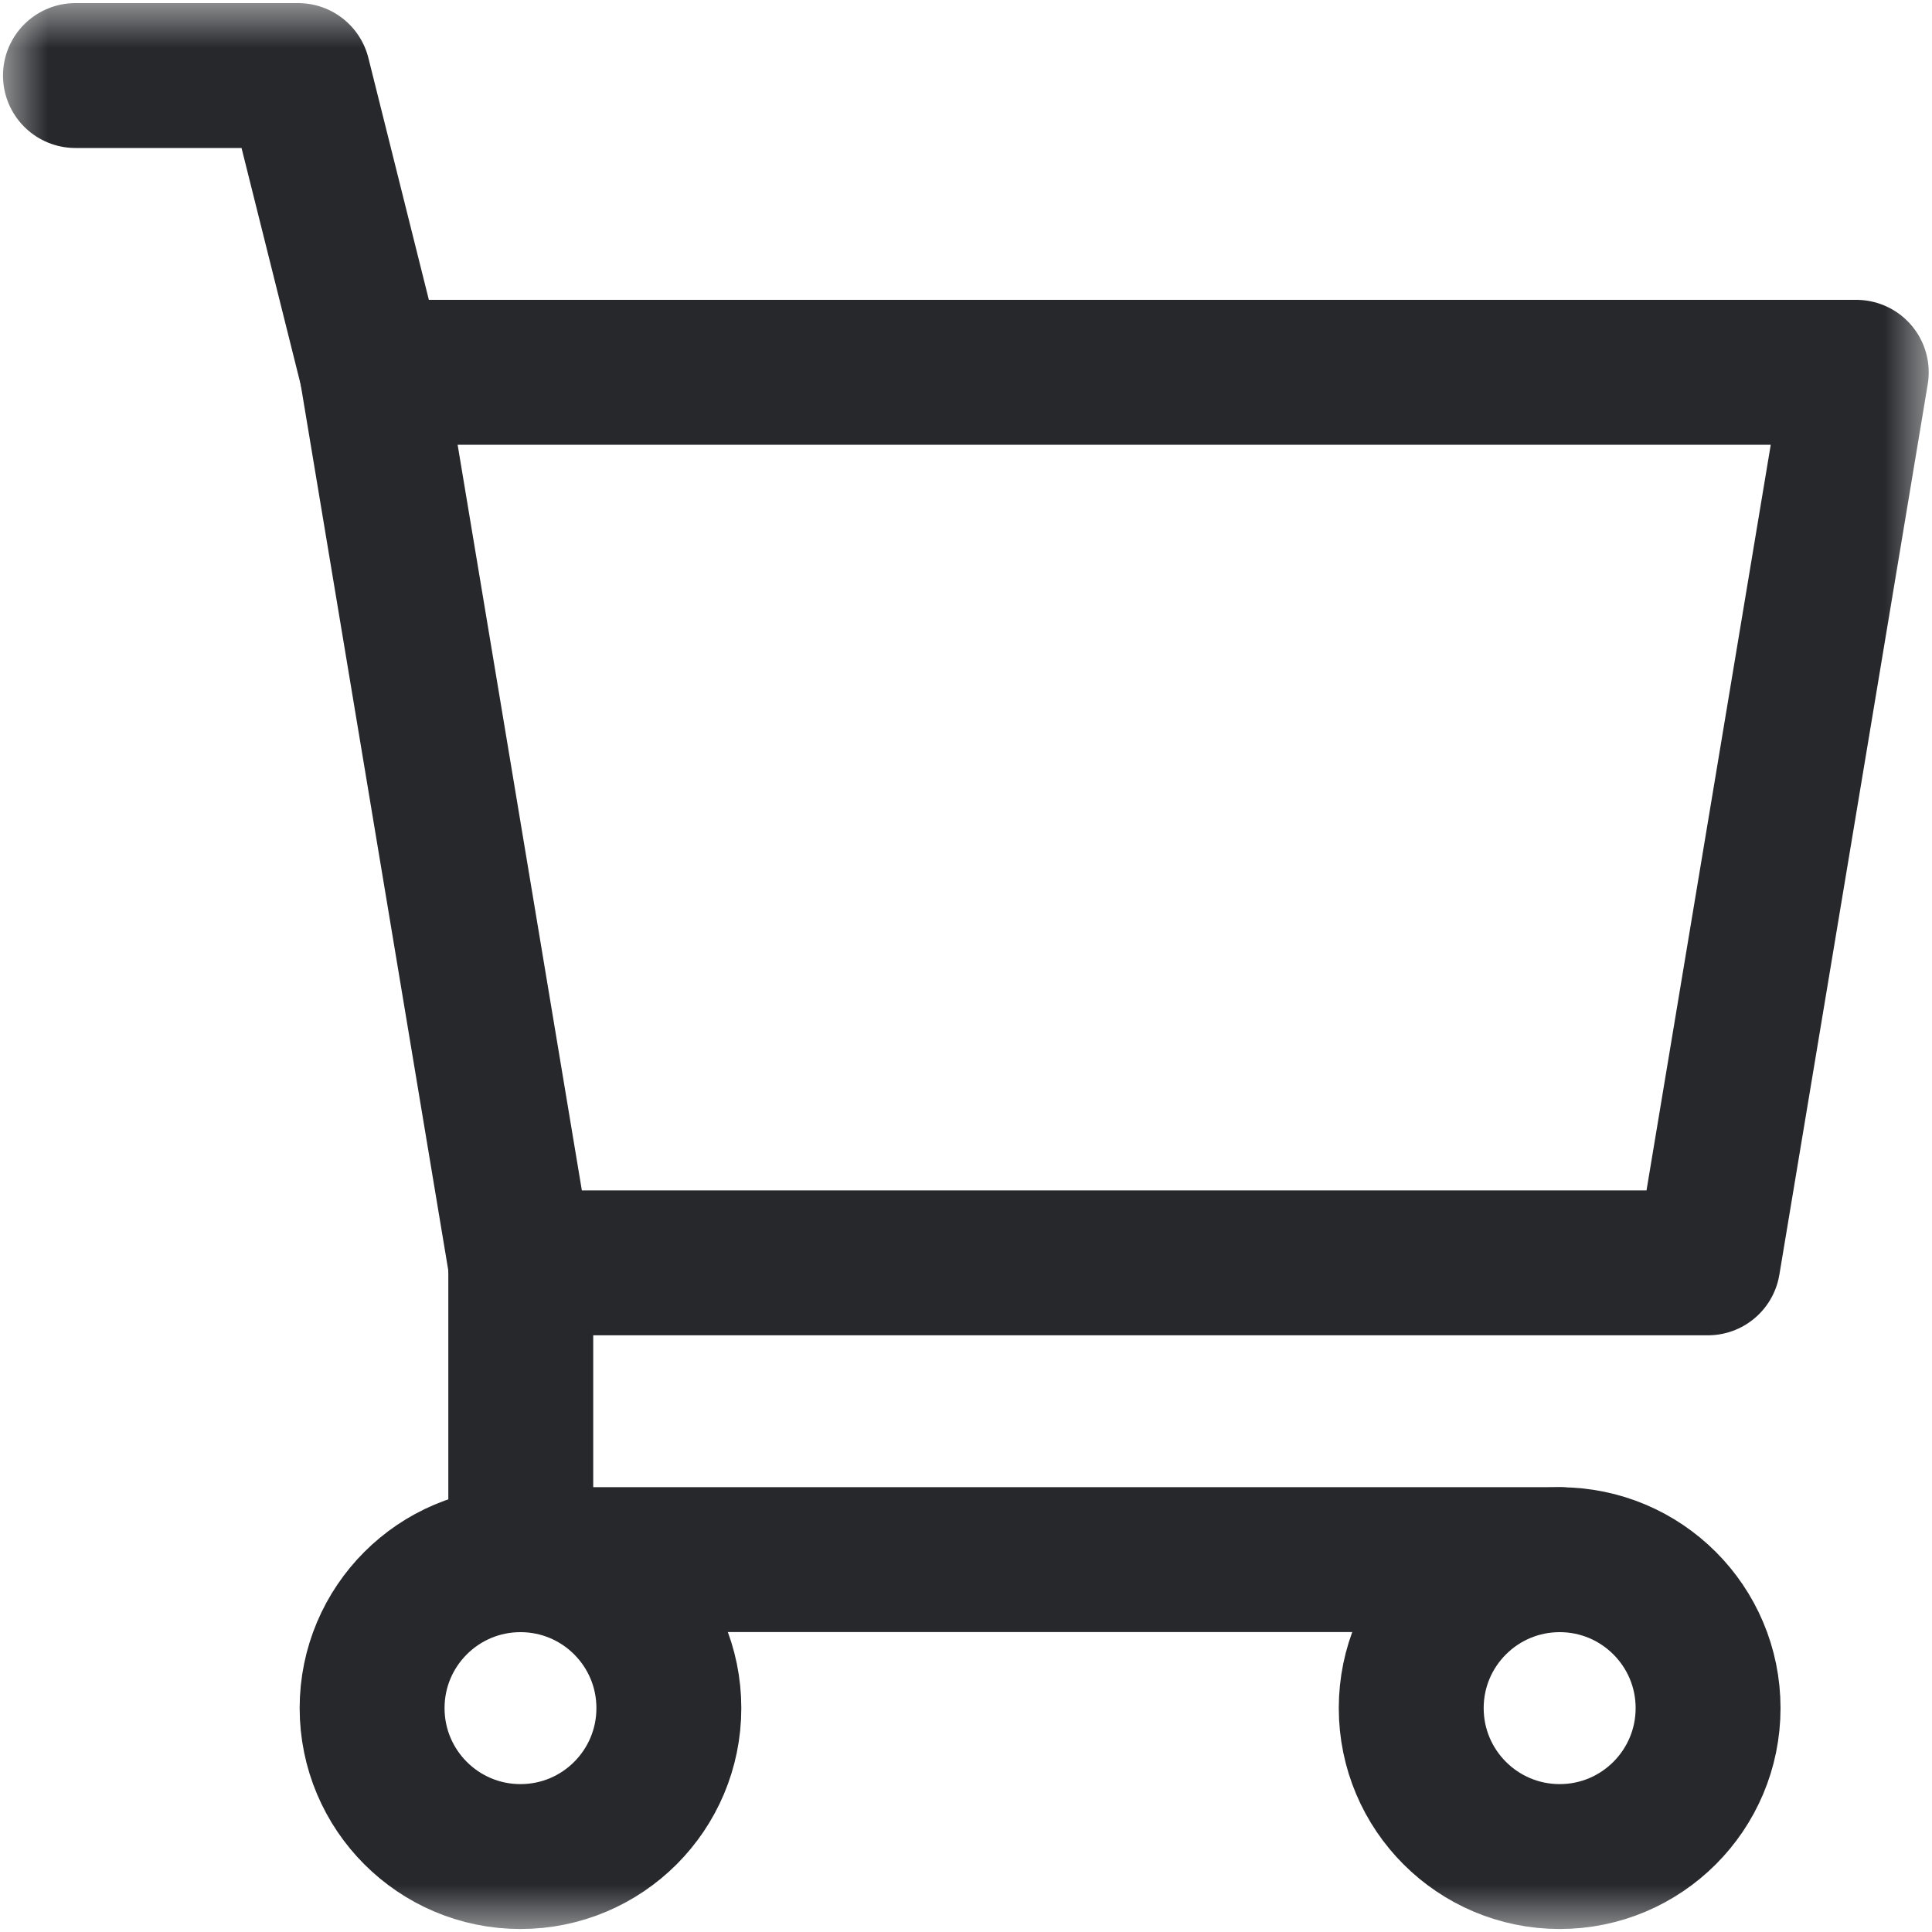
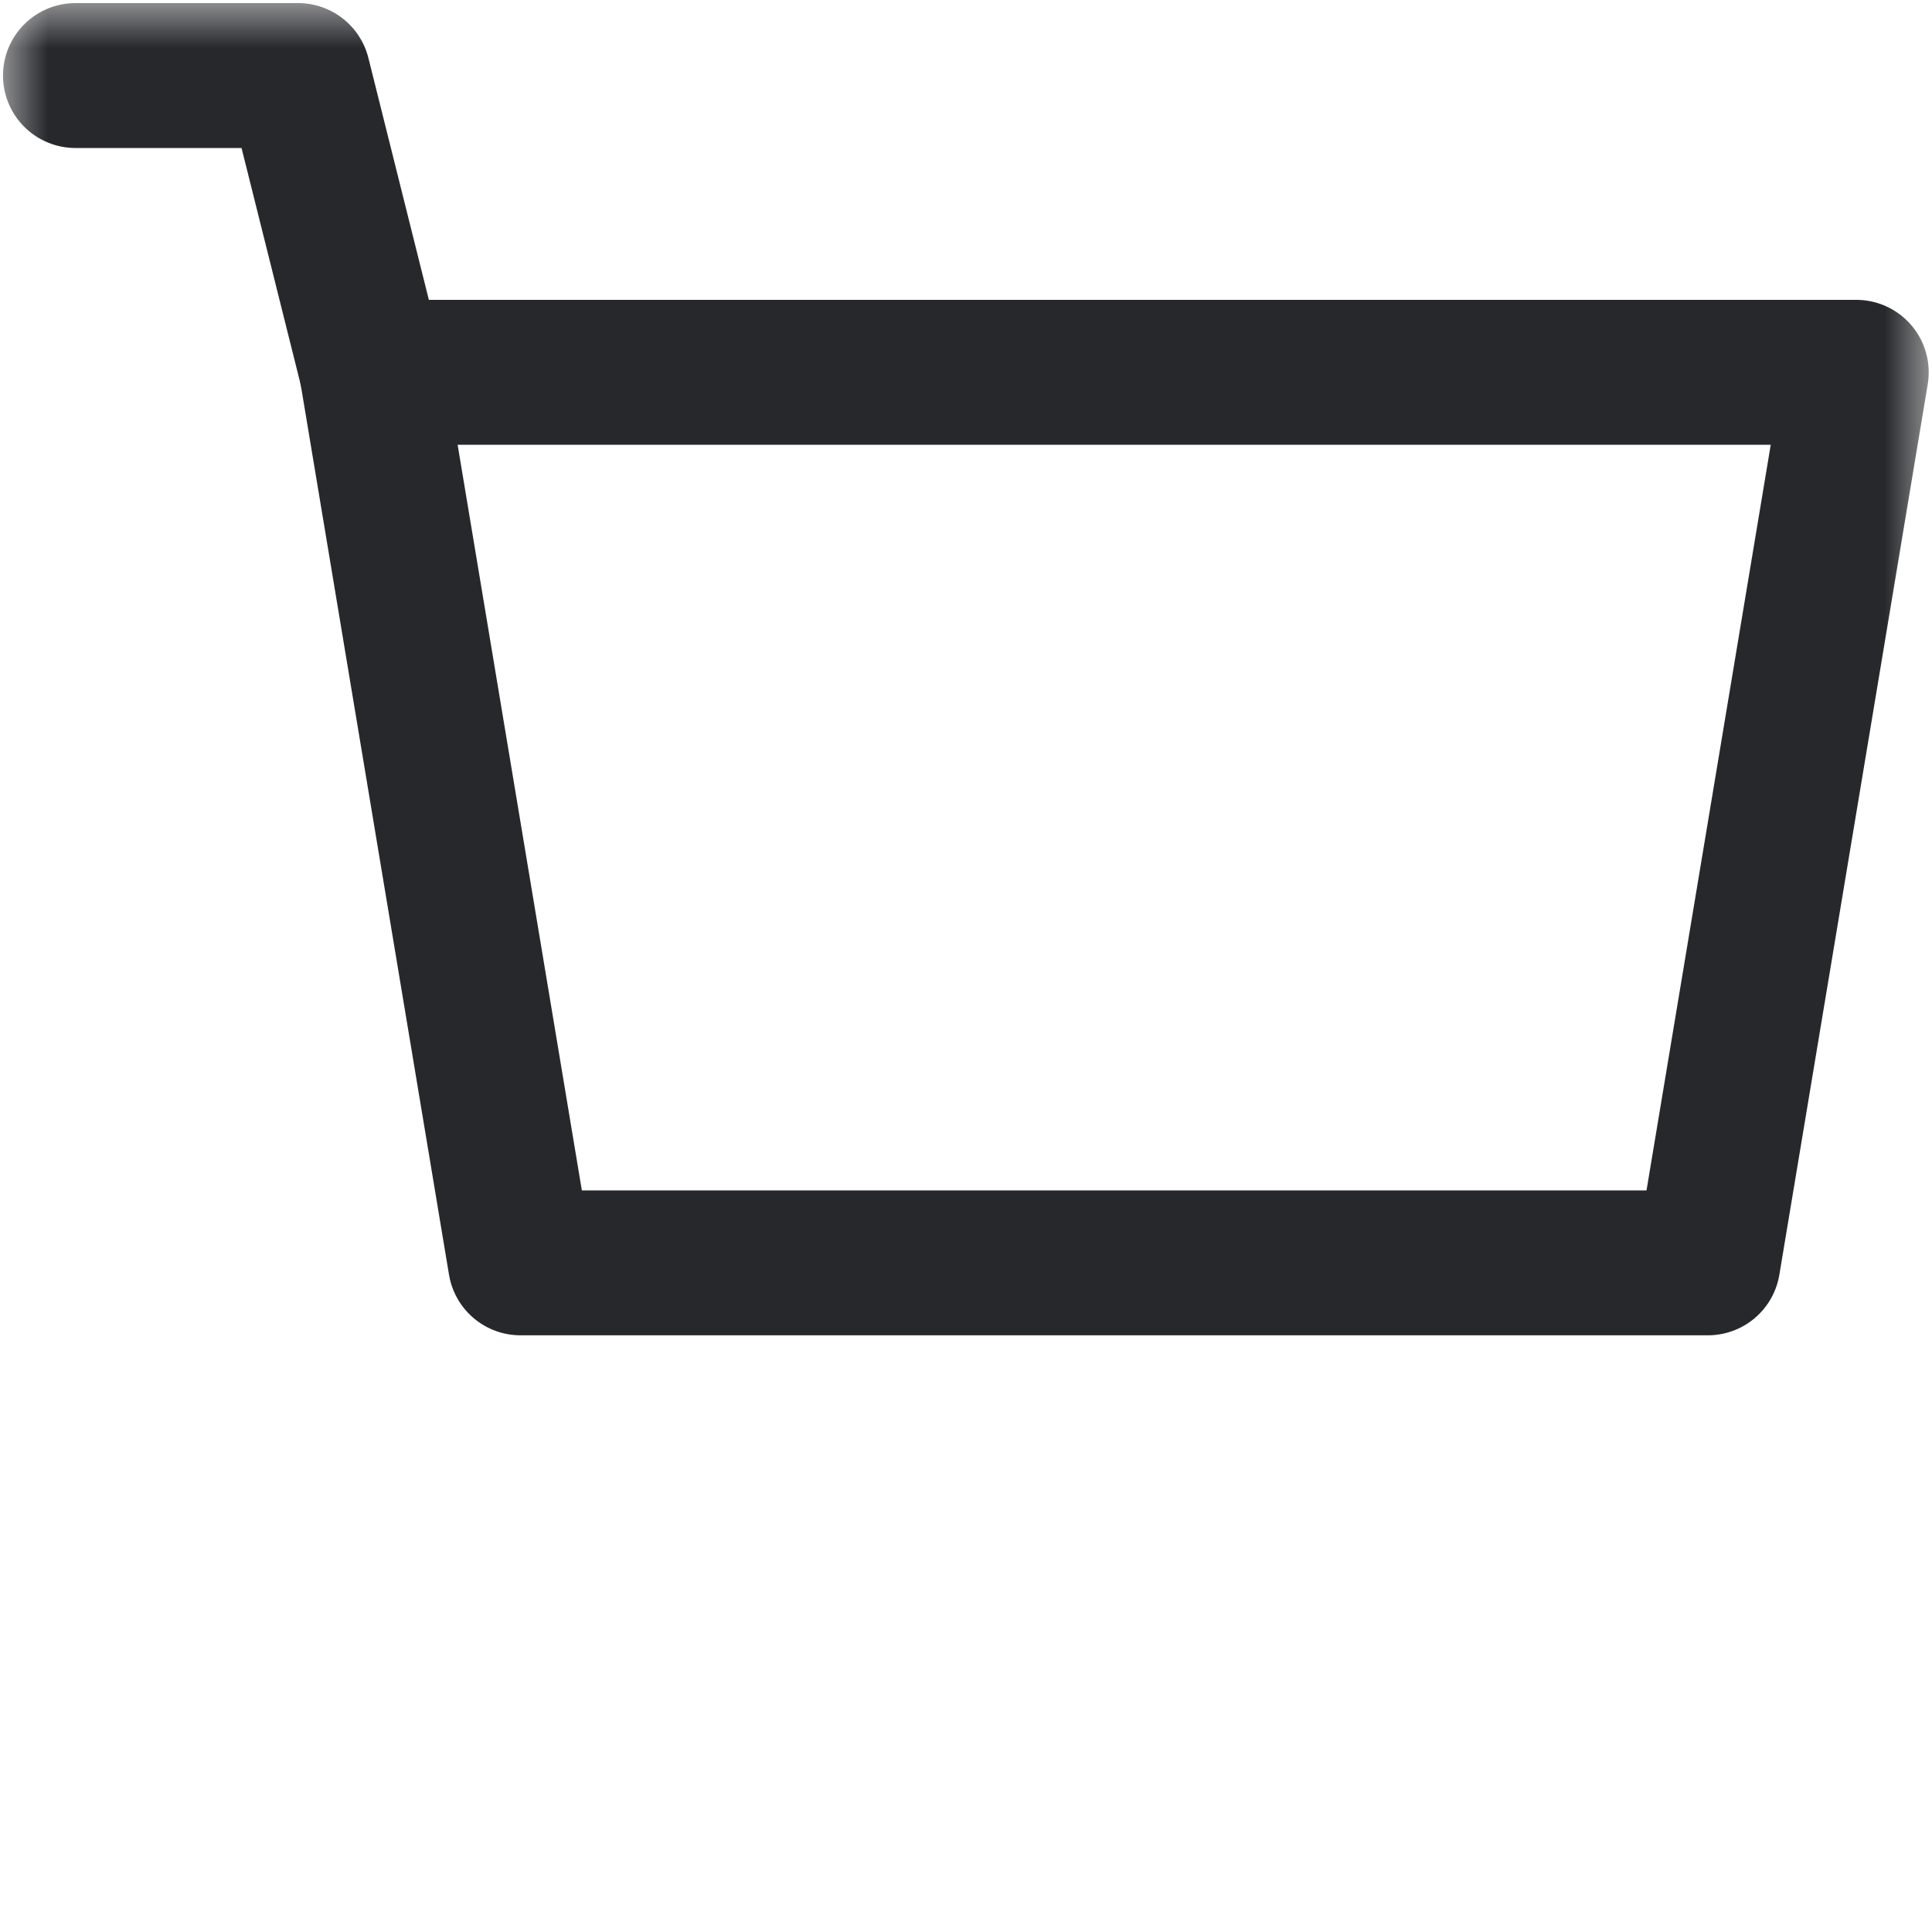
<svg xmlns="http://www.w3.org/2000/svg" width="20" height="20" viewBox="0 0 20 20" fill="none">
  <g clip-path="url(#clip0_16836_8957)">
    <mask id="mask0_16836_8957" style="mask-type:luminance" maskUnits="userSpaceOnUse" x="0" y="0" width="20" height="20">
      <path d="M0 1.90735e-06H20V20H0V1.90735e-06Z" fill="white" />
    </mask>
    <g mask="url(#mask0_16836_8957)">
      <path d="M3.854 3.854L3.086 0.782H0.781" stroke="#27282C" stroke-width="1.5" stroke-miterlimit="10" stroke-linecap="round" stroke-linejoin="round" />
    </g>
-     <path d="M16.146 16.145H5.391" stroke="#27282C" stroke-width="1.5" stroke-miterlimit="10" stroke-linecap="round" stroke-linejoin="round" />
    <mask id="mask1_16836_8957" style="mask-type:luminance" maskUnits="userSpaceOnUse" x="0" y="0" width="20" height="20">
      <path d="M0 1.90735e-06H20V20H0V1.90735e-06Z" fill="white" />
    </mask>
    <g mask="url(#mask1_16836_8957)">
      <path d="M17.68 13.073H5.388L3.852 3.854H19.216L17.68 13.073Z" stroke="#27282C" stroke-width="1.5" stroke-miterlimit="10" stroke-linecap="round" stroke-linejoin="round" />
-       <path d="M6.924 17.682C6.924 18.531 6.237 19.219 5.388 19.219C4.539 19.219 3.852 18.531 3.852 17.682C3.852 16.834 4.539 16.146 5.388 16.146C6.237 16.146 6.924 16.834 6.924 17.682Z" stroke="#27282C" stroke-width="1.5" stroke-miterlimit="10" stroke-linecap="round" stroke-linejoin="round" />
-       <path d="M17.682 17.682C17.682 18.531 16.994 19.219 16.146 19.219C15.297 19.219 14.609 18.531 14.609 17.682C14.609 16.834 15.297 16.146 16.146 16.146C16.994 16.146 17.682 16.834 17.682 17.682Z" stroke="#27282C" stroke-width="1.5" stroke-miterlimit="10" stroke-linecap="round" stroke-linejoin="round" />
-       <path d="M5.391 13.073V16.145" stroke="#27282C" stroke-width="1.5" stroke-miterlimit="10" stroke-linecap="round" stroke-linejoin="round" />
    </g>
  </g>
  <defs>
    <clipPath id="clip0_16836_8957">
      <rect width="20" height="20" fill="white" />
    </clipPath>
  </defs>
</svg>